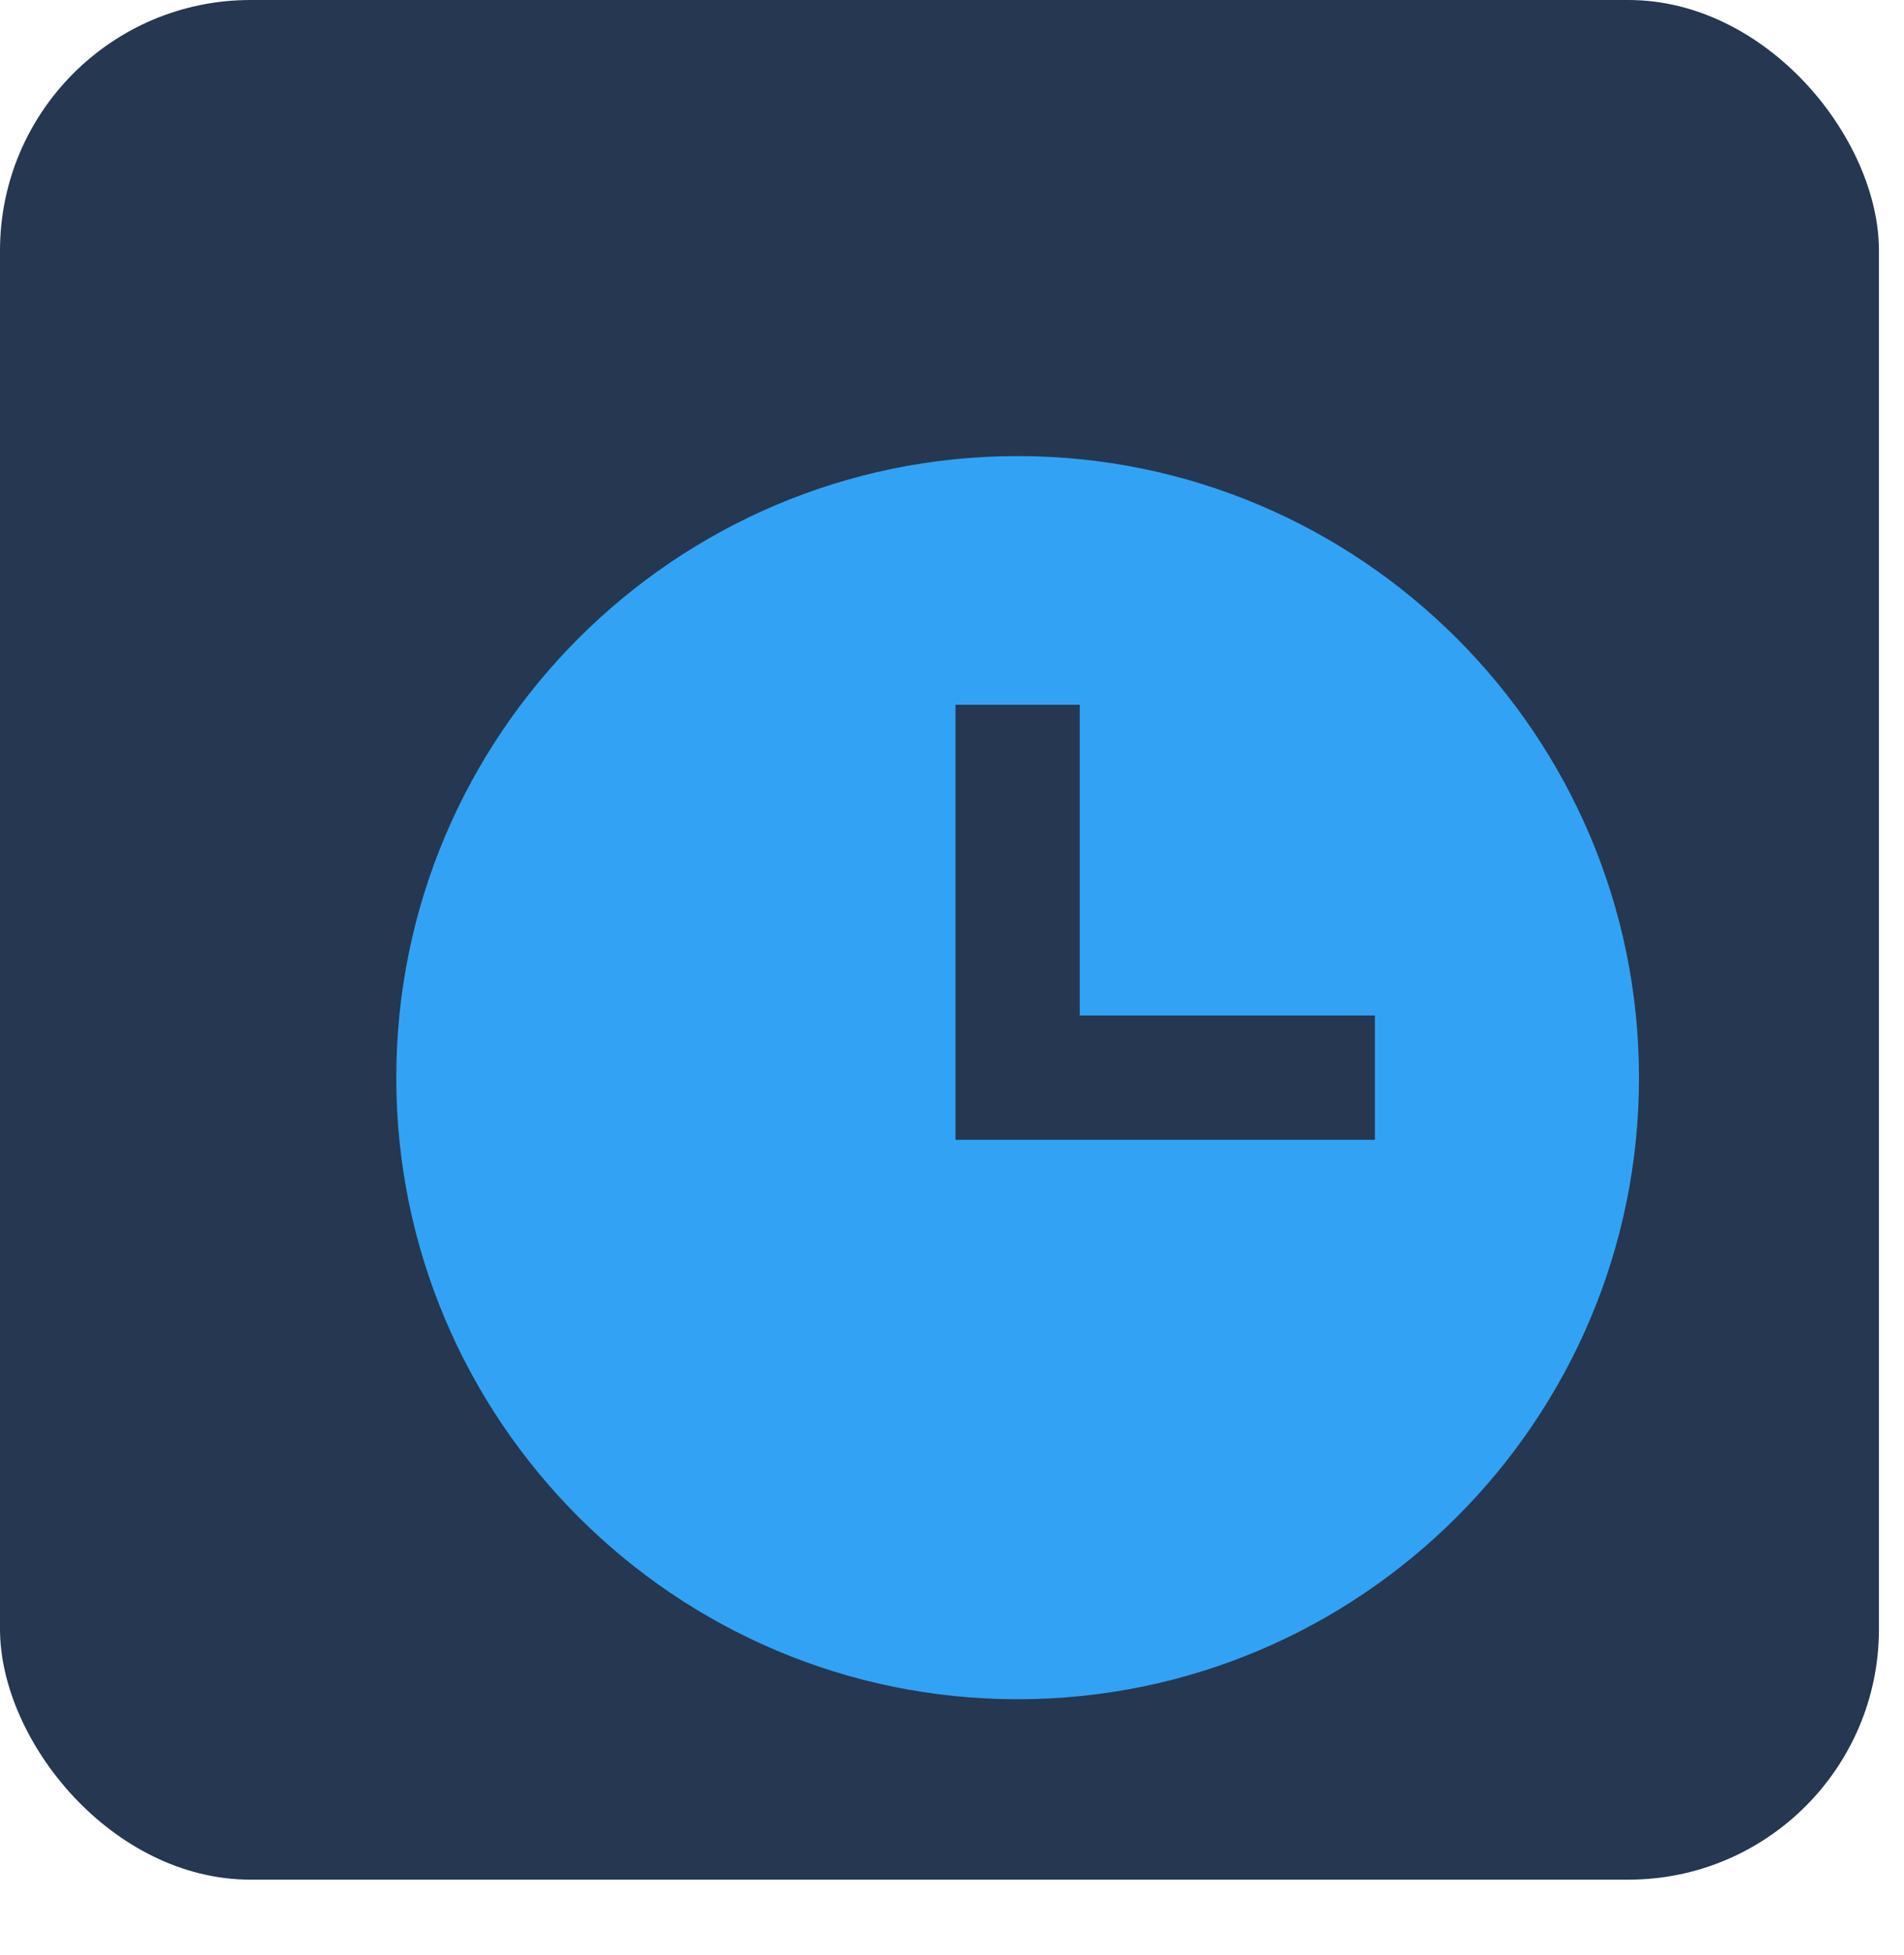
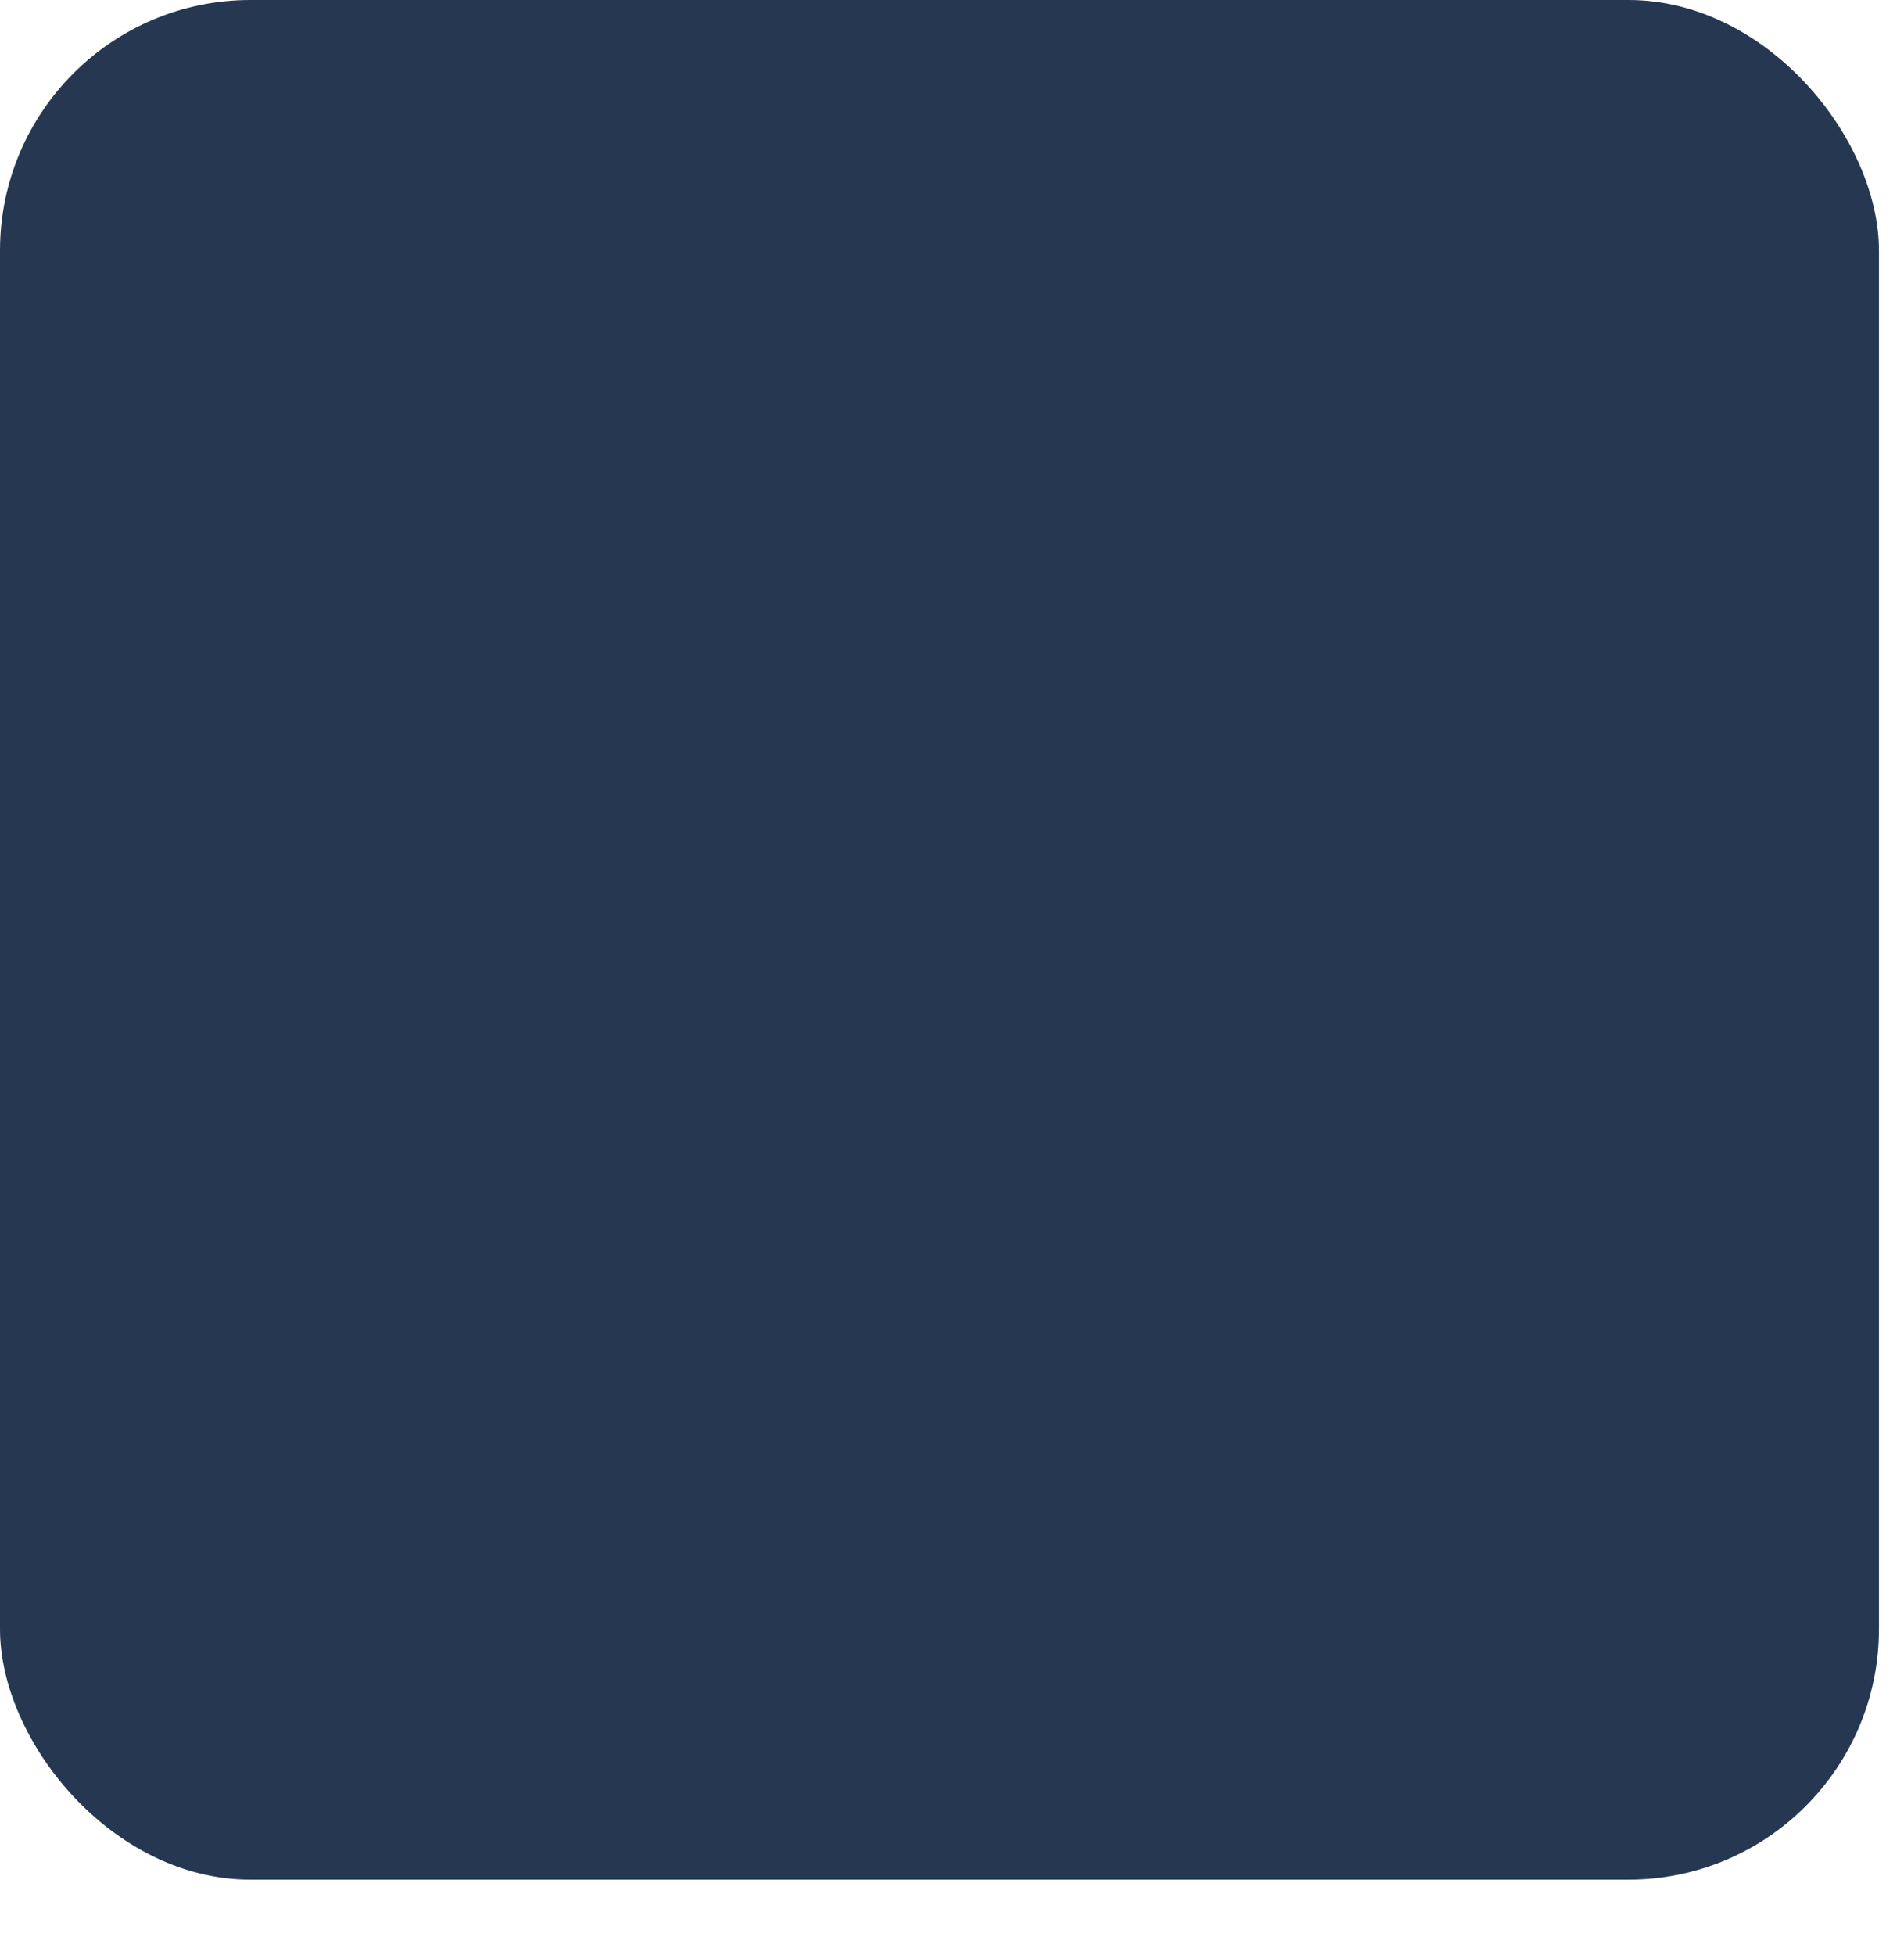
<svg xmlns="http://www.w3.org/2000/svg" width="76" height="78" viewBox="0 0 76 78" fill="none">
  <rect width="75" height="75" rx="10" fill="#253751" />
  <g filter="url(#filter0_d_398_1628)">
-     <path d="M37.62 13.198C23.944 13.198 12.818 24.324 12.818 38C12.818 51.675 23.944 62.801 37.62 62.801C51.295 62.801 62.422 51.675 62.422 38C62.422 24.324 51.295 13.198 37.62 13.198ZM51.881 40.48H35.14V23.119H40.1V35.52H51.881V40.48Z" fill="#32A3F4" />
-   </g>
+     </g>
  <defs>
    <filter id="filter0_d_398_1628" x="5" y="8" width="71.19" height="70" filterUnits="userSpaceOnUse" color-interpolation-filters="sRGB">
      <feFlood flood-opacity="0" result="BackgroundImageFix" />
      <feColorMatrix in="SourceAlpha" type="matrix" values="0 0 0 0 0 0 0 0 0 0 0 0 0 0 0 0 0 0 127 0" result="hardAlpha" />
      <feOffset dx="3" dy="5" />
      <feGaussianBlur stdDeviation="5" />
      <feColorMatrix type="matrix" values="0 0 0 0 0 0 0 0 0 0 0 0 0 0 0 0 0 0 0.21 0" />
      <feBlend mode="normal" in2="BackgroundImageFix" result="effect1_dropShadow_398_1628" />
      <feBlend mode="normal" in="SourceGraphic" in2="effect1_dropShadow_398_1628" result="shape" />
    </filter>
  </defs>
</svg>